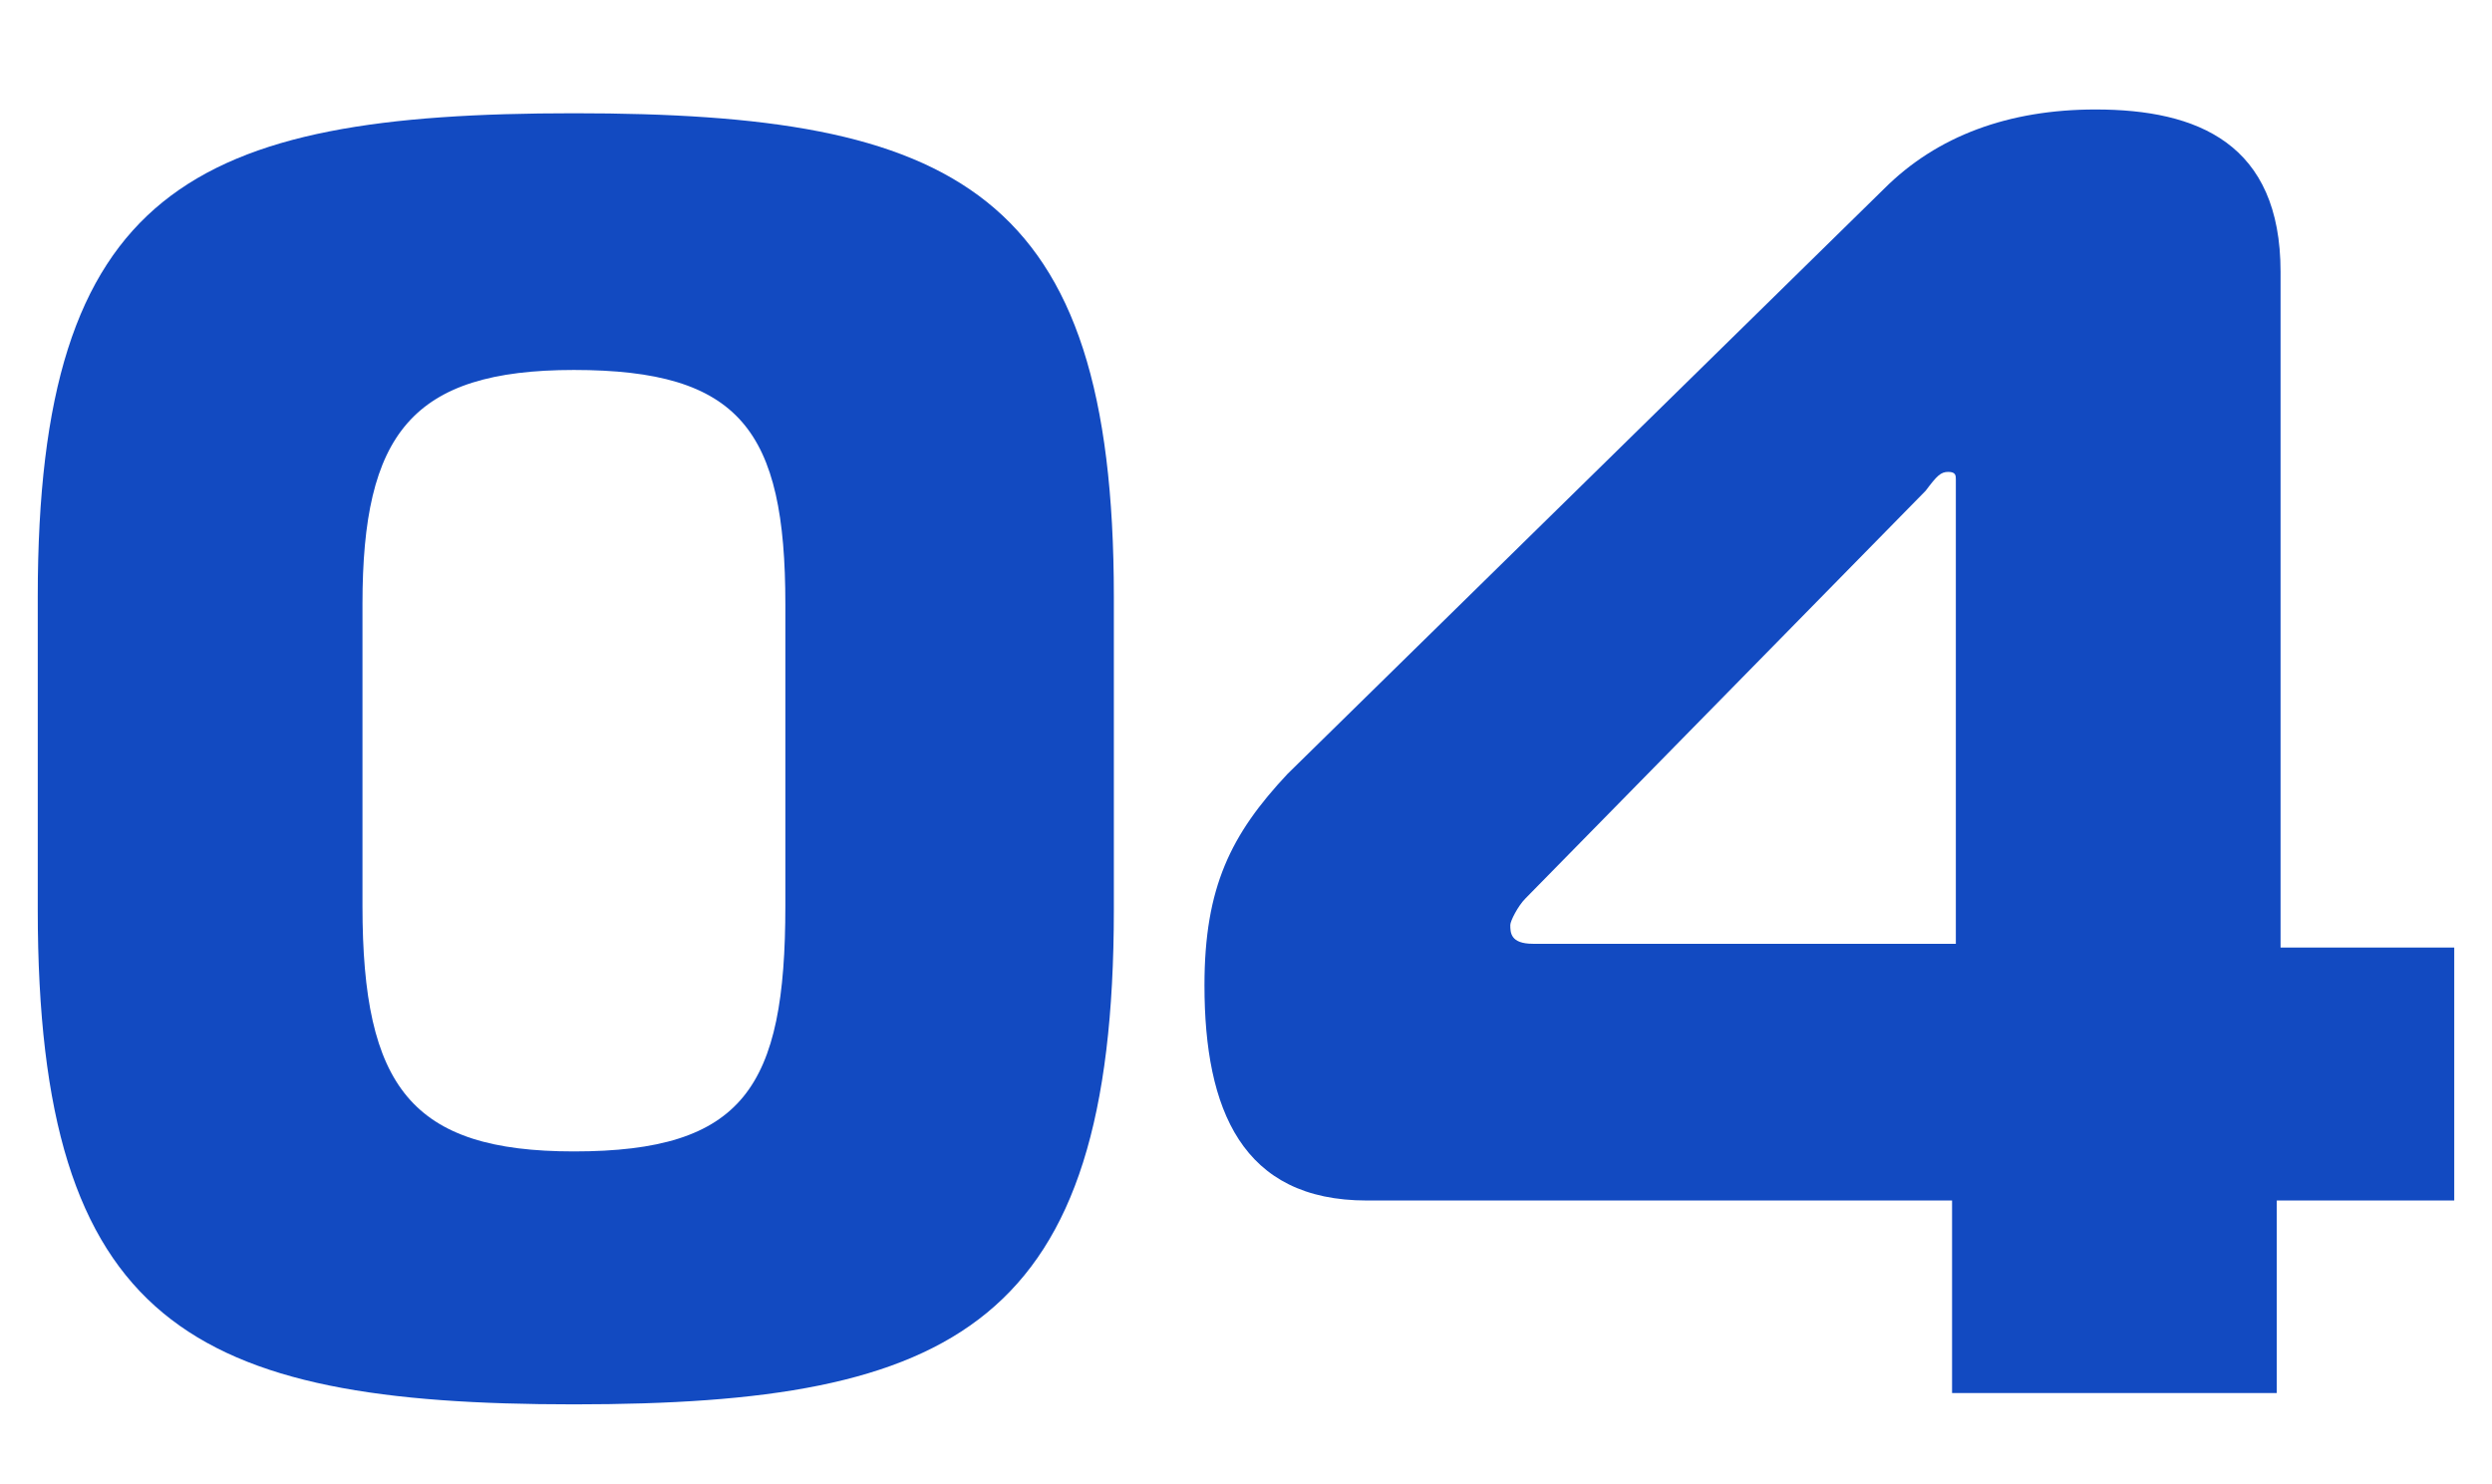
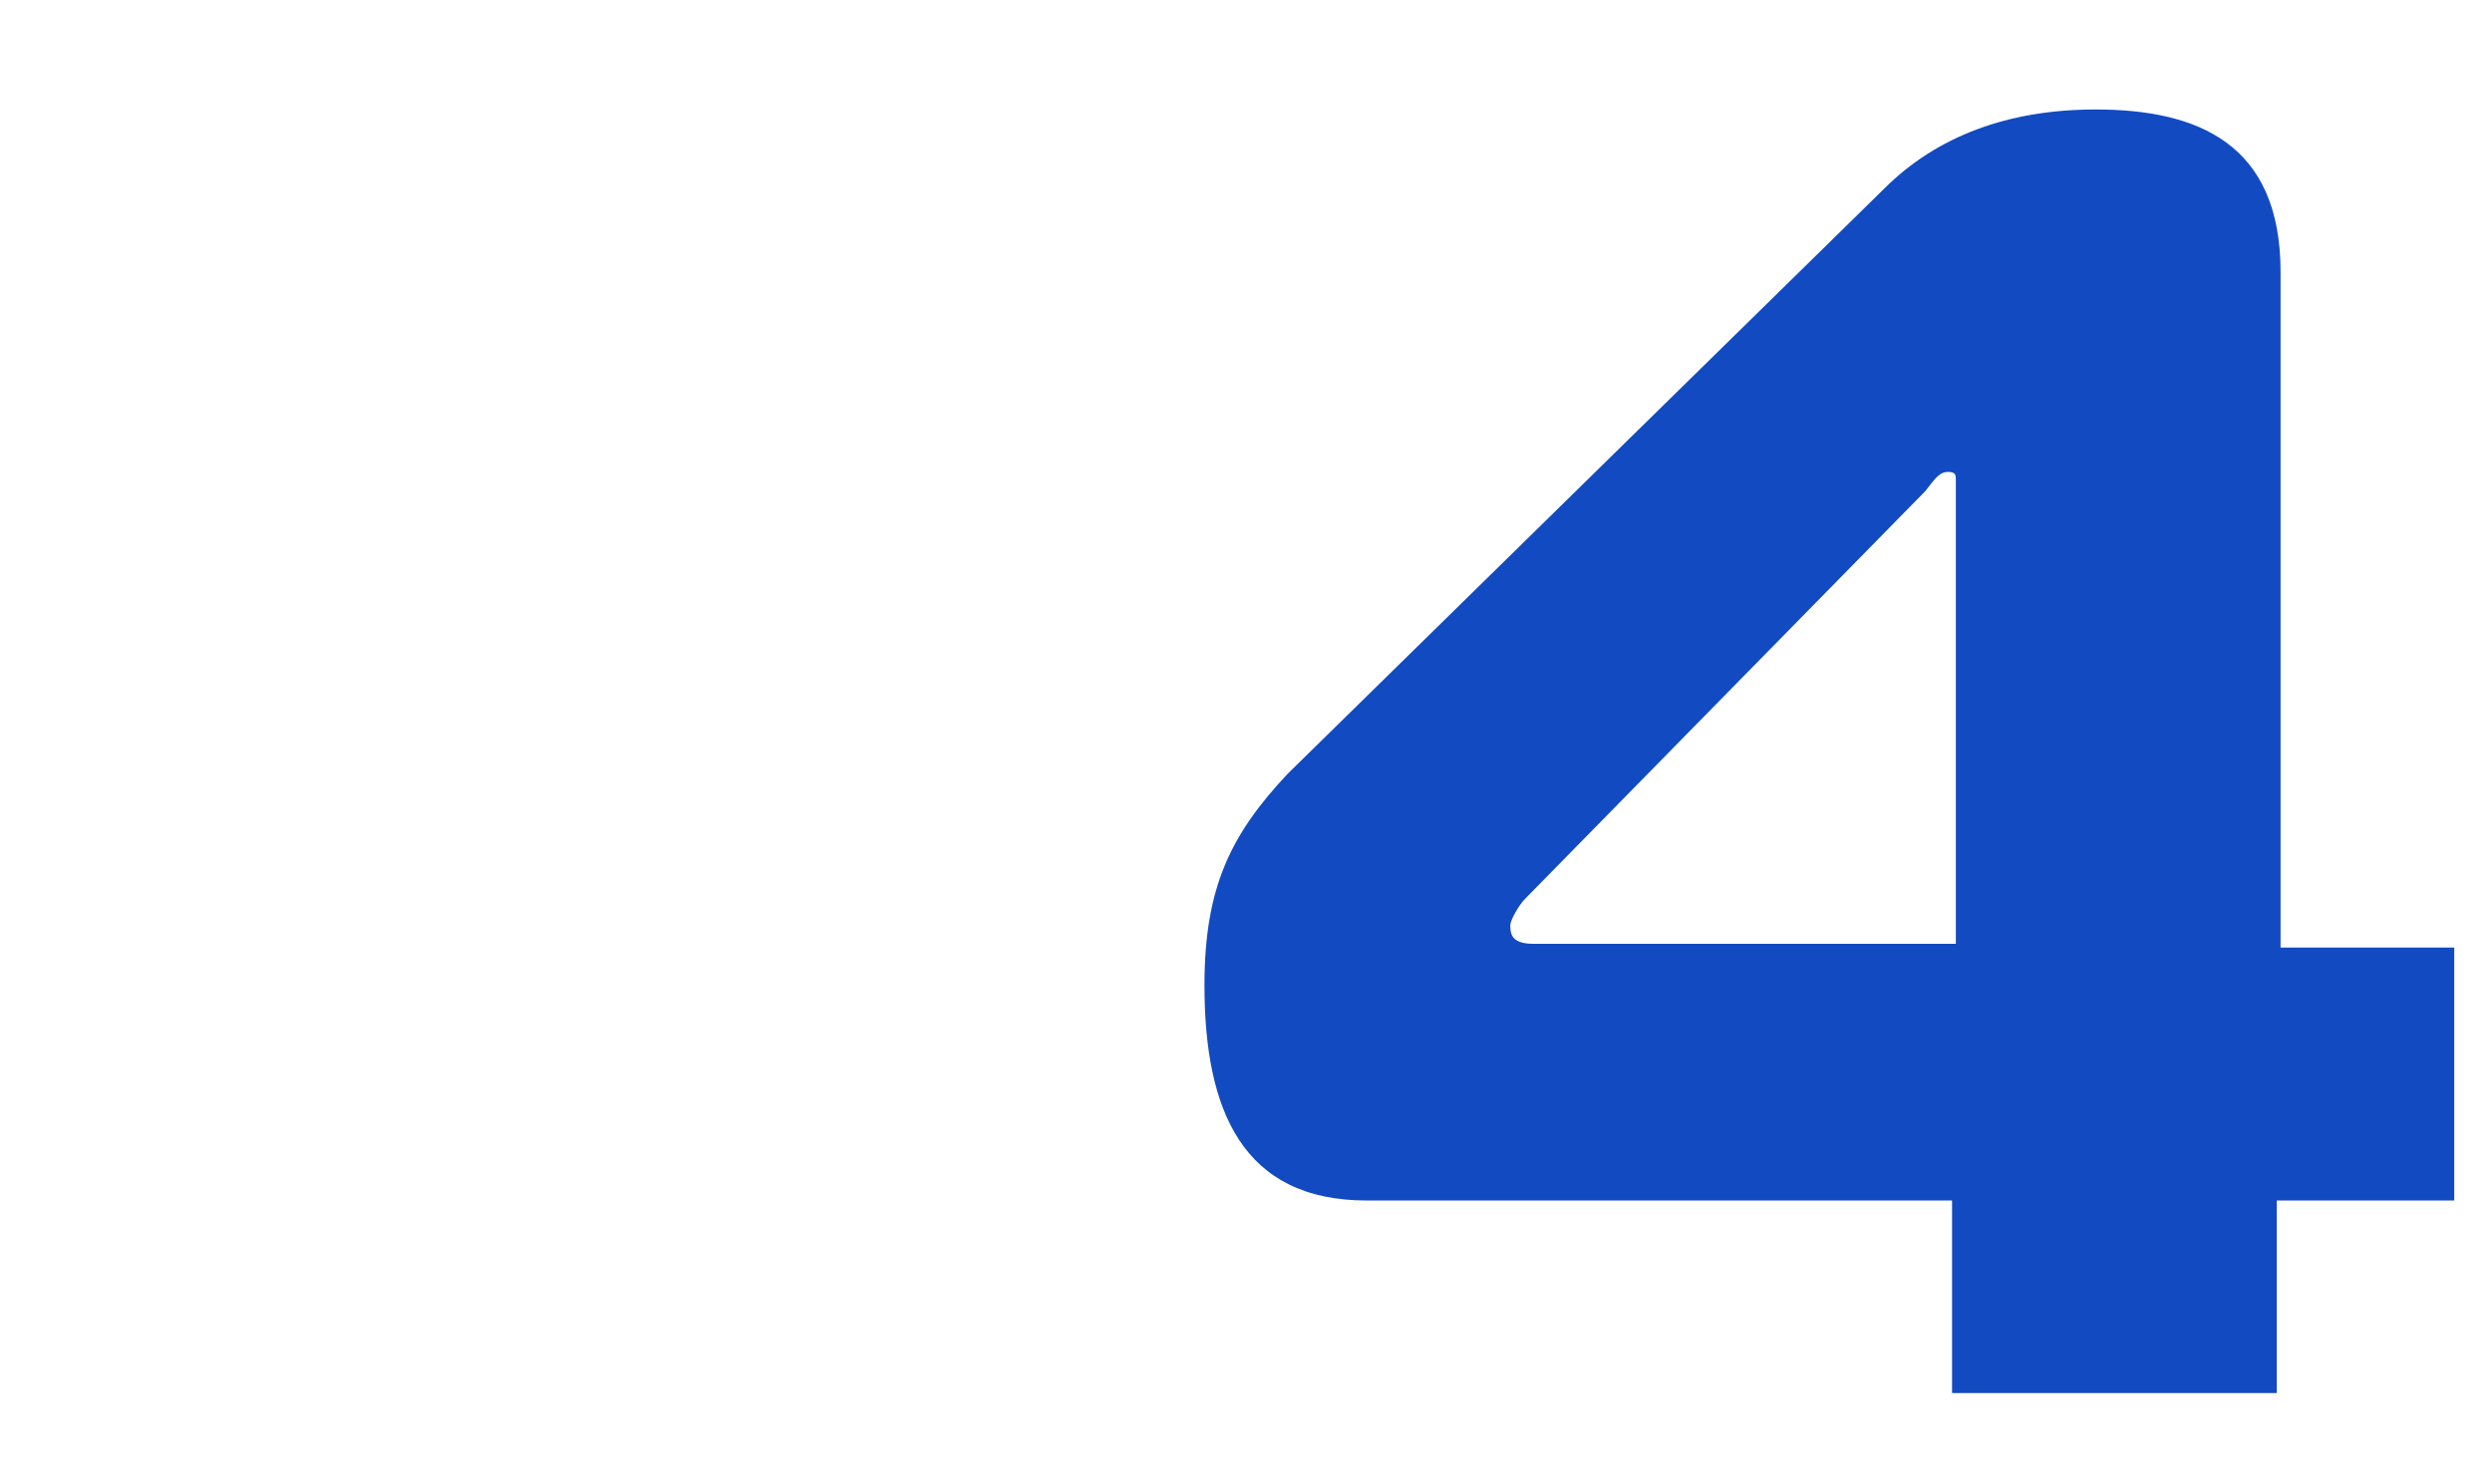
<svg xmlns="http://www.w3.org/2000/svg" id="Livello_1" x="0px" y="0px" viewBox="0 0 66 39.3" style="enable-background:new 0 0 66 39.3;" xml:space="preserve">
  <style type="text/css">	.st0{enable-background:new    ;}	.st1{fill:#124AC1;}</style>
  <g class="st0">
-     <path class="st1" d="M29.5,15.8v8.3c0,11-4.2,13.1-14.3,13.1C5.1,37.2,1,35.1,1,24.1v-8.3C1,5,5.1,3,15.2,3  C25.3,3,29.5,5,29.5,15.8z M20.8,24v-8c0-4.6-1.2-6.2-5.6-6.2c-4.3,0-5.6,1.7-5.6,6.2v8c0,4.8,1.3,6.5,5.6,6.5  C19.7,30.5,20.8,28.8,20.8,24z" />
    <path class="st1" d="M51.8,31.8H36.2c-3.3,0-4.3-2.4-4.3-5.7c0-2.6,0.7-4,2.2-5.6L49.9,5c1.4-1.4,3.3-2.1,5.6-2.1  c2.7,0,4.9,0.9,4.9,4.3v17.9H65v6.7h-4.7v5.1h-8.6V31.8z M51.8,12.7c0-0.1,0-0.2-0.2-0.2c-0.2,0-0.3,0.1-0.6,0.5L40.4,23.8  C40.2,24,40,24.4,40,24.5c0,0.2,0,0.5,0.6,0.5h11.2V12.7z" />
  </g>
</svg>